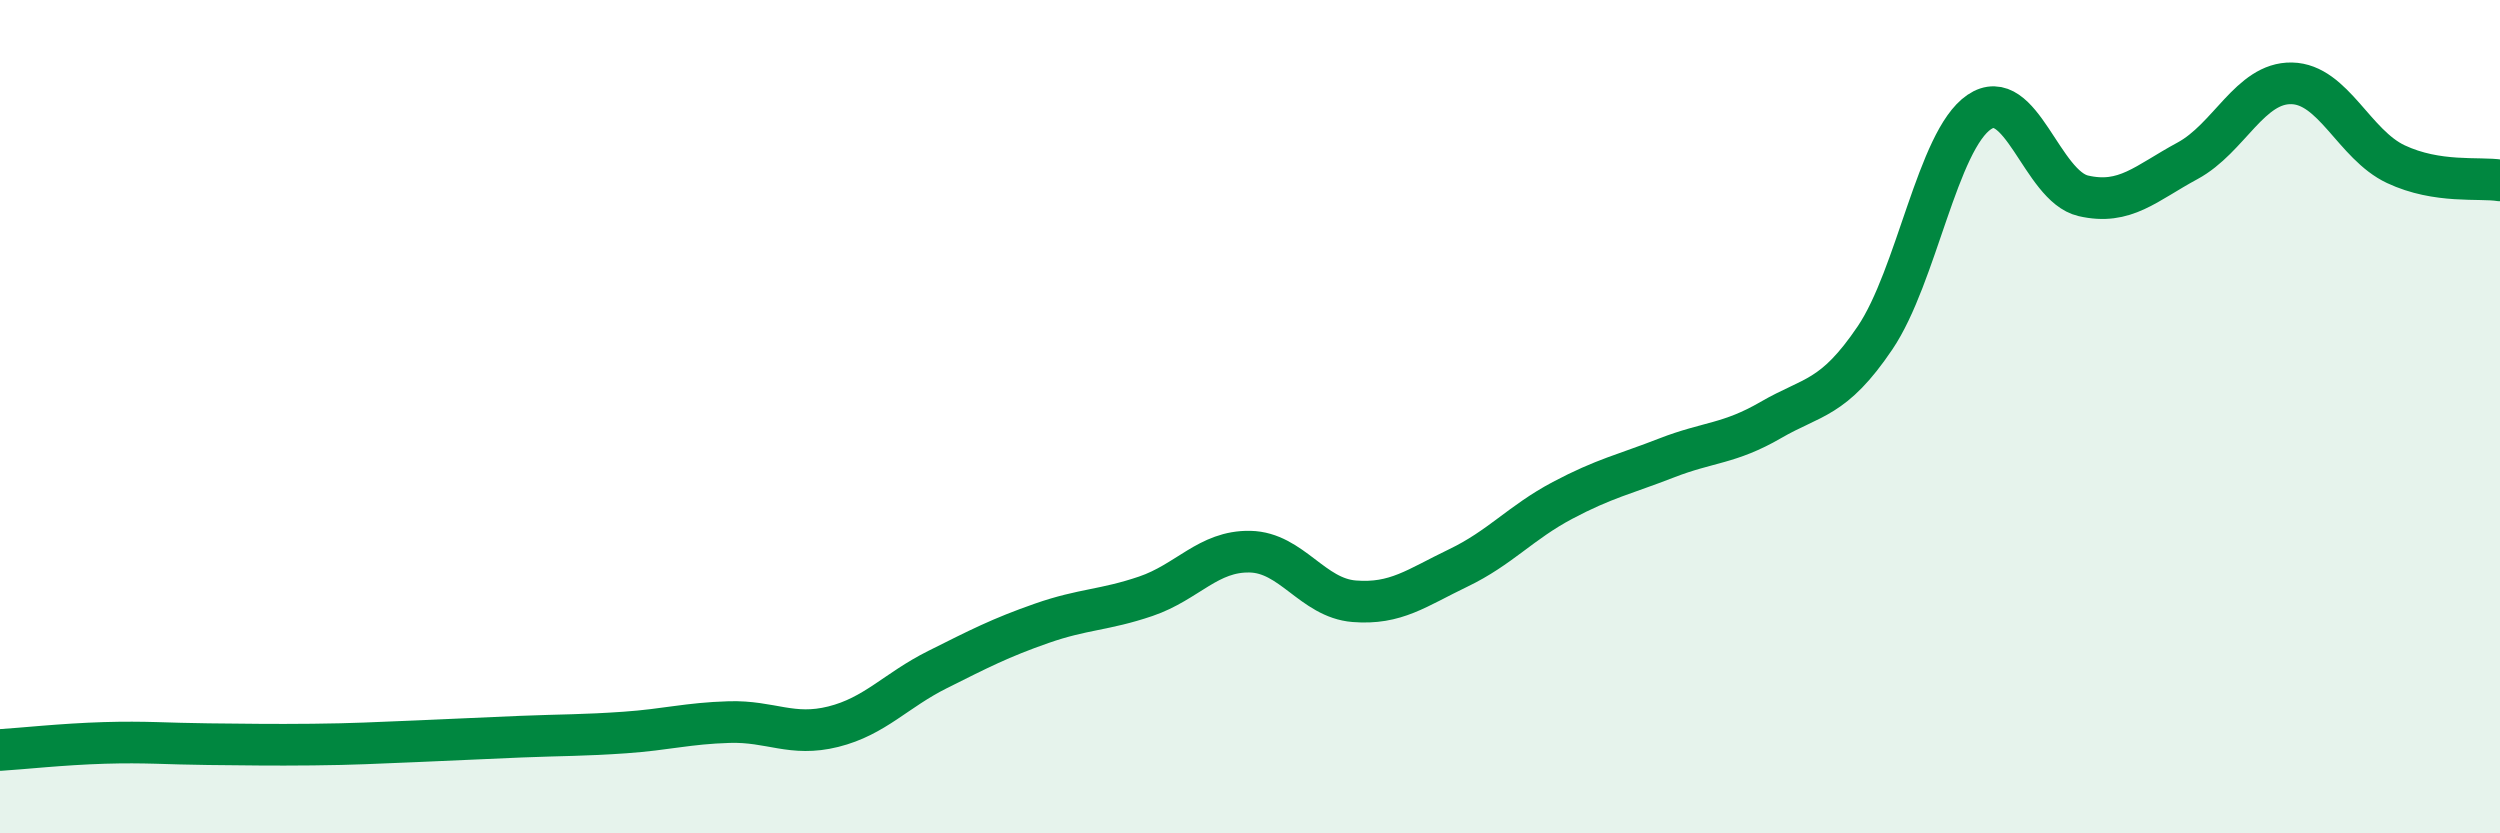
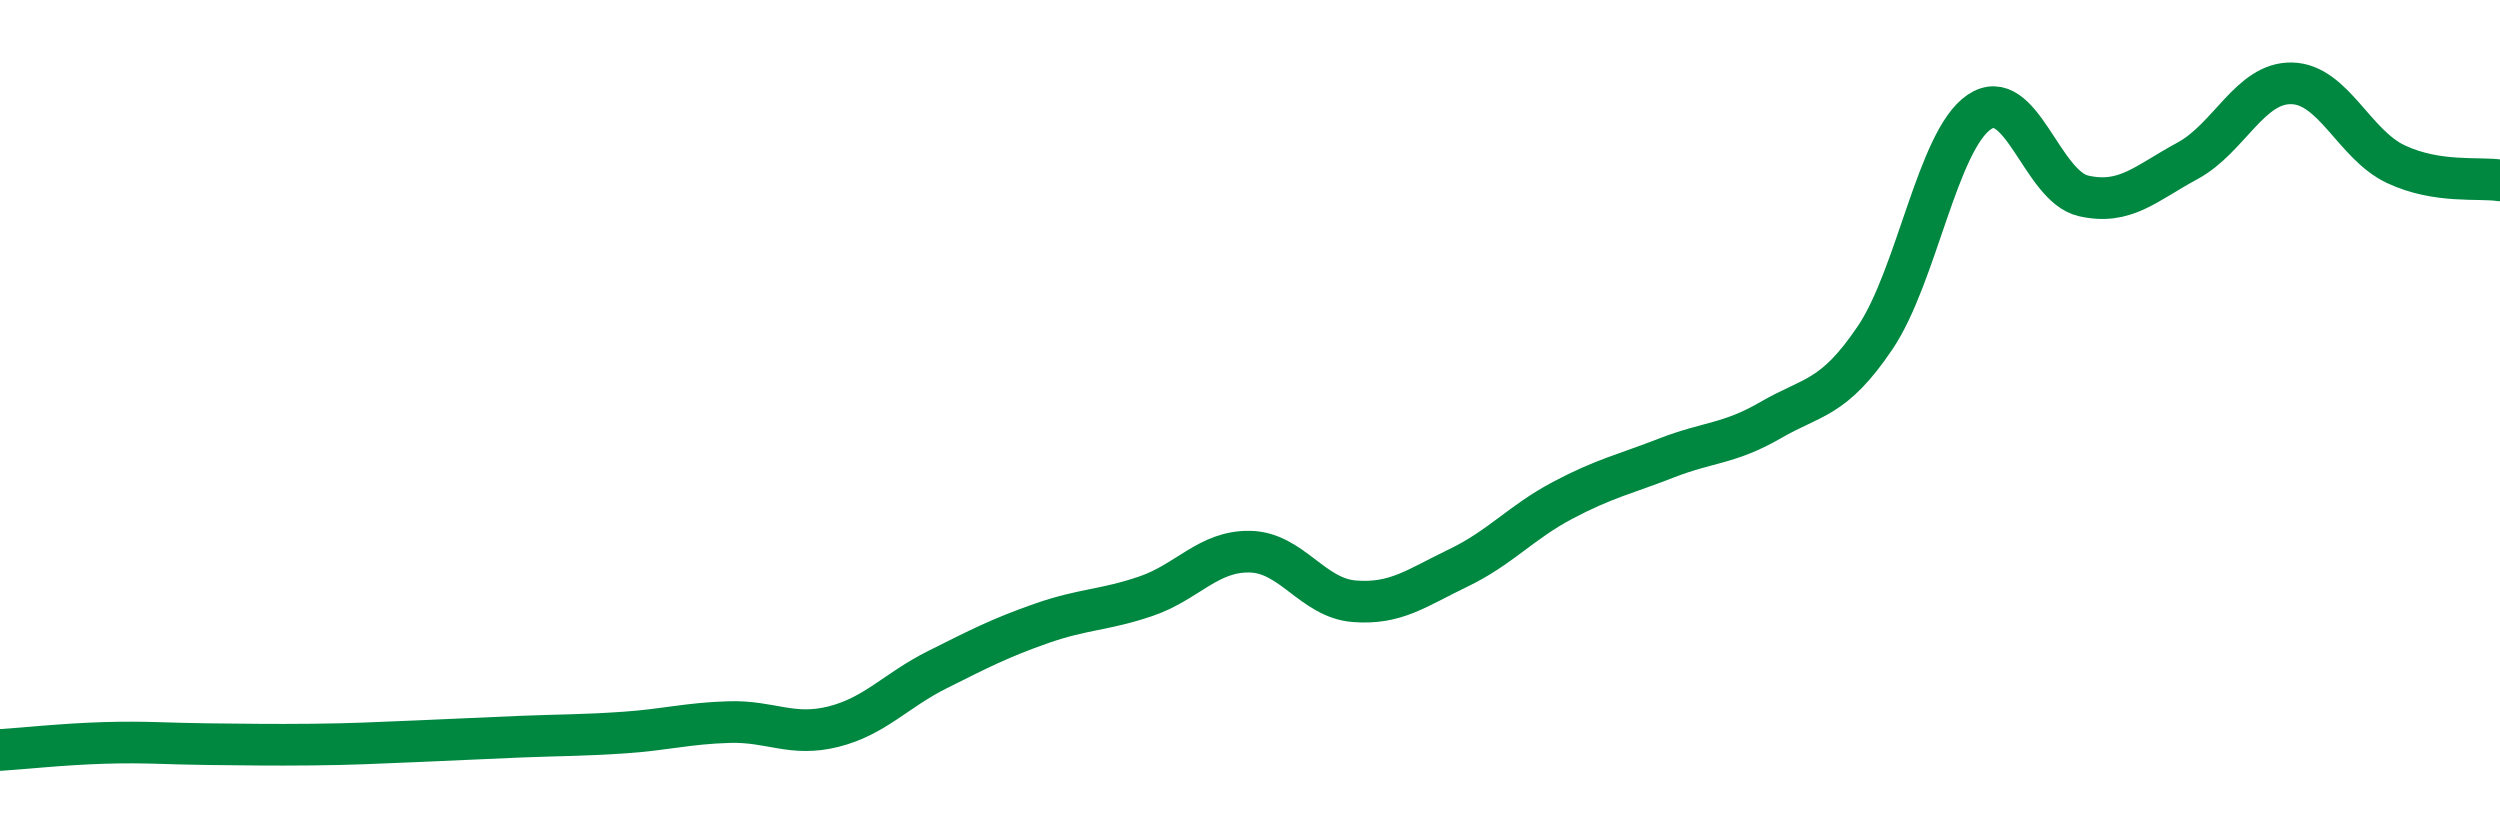
<svg xmlns="http://www.w3.org/2000/svg" width="60" height="20" viewBox="0 0 60 20">
-   <path d="M 0,18 C 0.5,17.97 1.5,17.86 2.5,17.83 C 3.5,17.8 4,17.85 5,17.86 C 6,17.87 6.5,17.88 7.5,17.87 C 8.5,17.86 9,17.83 10,17.79 C 11,17.75 11.5,17.72 12.5,17.68 C 13.5,17.64 14,17.65 15,17.58 C 16,17.51 16.5,17.36 17.5,17.33 C 18.5,17.3 19,17.69 20,17.44 C 21,17.19 21.5,16.57 22.5,16.07 C 23.5,15.57 24,15.31 25,14.96 C 26,14.61 26.5,14.65 27.5,14.31 C 28.5,13.97 29,13.22 30,13.24 C 31,13.26 31.5,14.35 32.5,14.43 C 33.5,14.51 34,14.11 35,13.63 C 36,13.15 36.5,12.54 37.5,12.01 C 38.5,11.48 39,11.38 40,10.99 C 41,10.6 41.5,10.66 42.5,10.08 C 43.5,9.5 44,9.59 45,8.11 C 46,6.63 46.5,3.37 47.5,2.69 C 48.5,2.01 49,4.47 50,4.7 C 51,4.93 51.5,4.4 52.5,3.86 C 53.5,3.32 54,1.98 55,2 C 56,2.02 56.5,3.47 57.5,3.94 C 58.5,4.41 59.5,4.25 60,4.33L60 20L0 20Z" fill="#008740" opacity="0.1" stroke-linecap="round" stroke-linejoin="round" />
  <path d="M 0,18 C 0.5,17.97 1.5,17.86 2.5,17.83 C 3.5,17.8 4,17.85 5,17.86 C 6,17.87 6.5,17.88 7.5,17.87 C 8.5,17.86 9,17.83 10,17.79 C 11,17.75 11.5,17.72 12.5,17.68 C 13.5,17.64 14,17.65 15,17.58 C 16,17.51 16.5,17.36 17.5,17.33 C 18.5,17.3 19,17.69 20,17.44 C 21,17.19 21.5,16.57 22.5,16.07 C 23.5,15.57 24,15.31 25,14.96 C 26,14.61 26.5,14.65 27.5,14.31 C 28.5,13.97 29,13.22 30,13.24 C 31,13.26 31.5,14.35 32.5,14.43 C 33.5,14.51 34,14.11 35,13.63 C 36,13.15 36.5,12.54 37.5,12.01 C 38.5,11.48 39,11.38 40,10.99 C 41,10.6 41.5,10.66 42.5,10.08 C 43.5,9.5 44,9.59 45,8.11 C 46,6.63 46.5,3.37 47.5,2.69 C 48.5,2.01 49,4.47 50,4.7 C 51,4.93 51.5,4.4 52.5,3.86 C 53.5,3.32 54,1.98 55,2 C 56,2.02 56.5,3.47 57.5,3.94 C 58.5,4.41 59.5,4.25 60,4.33" stroke="#008740" stroke-width="1" fill="none" stroke-linecap="round" stroke-linejoin="round" />
</svg>